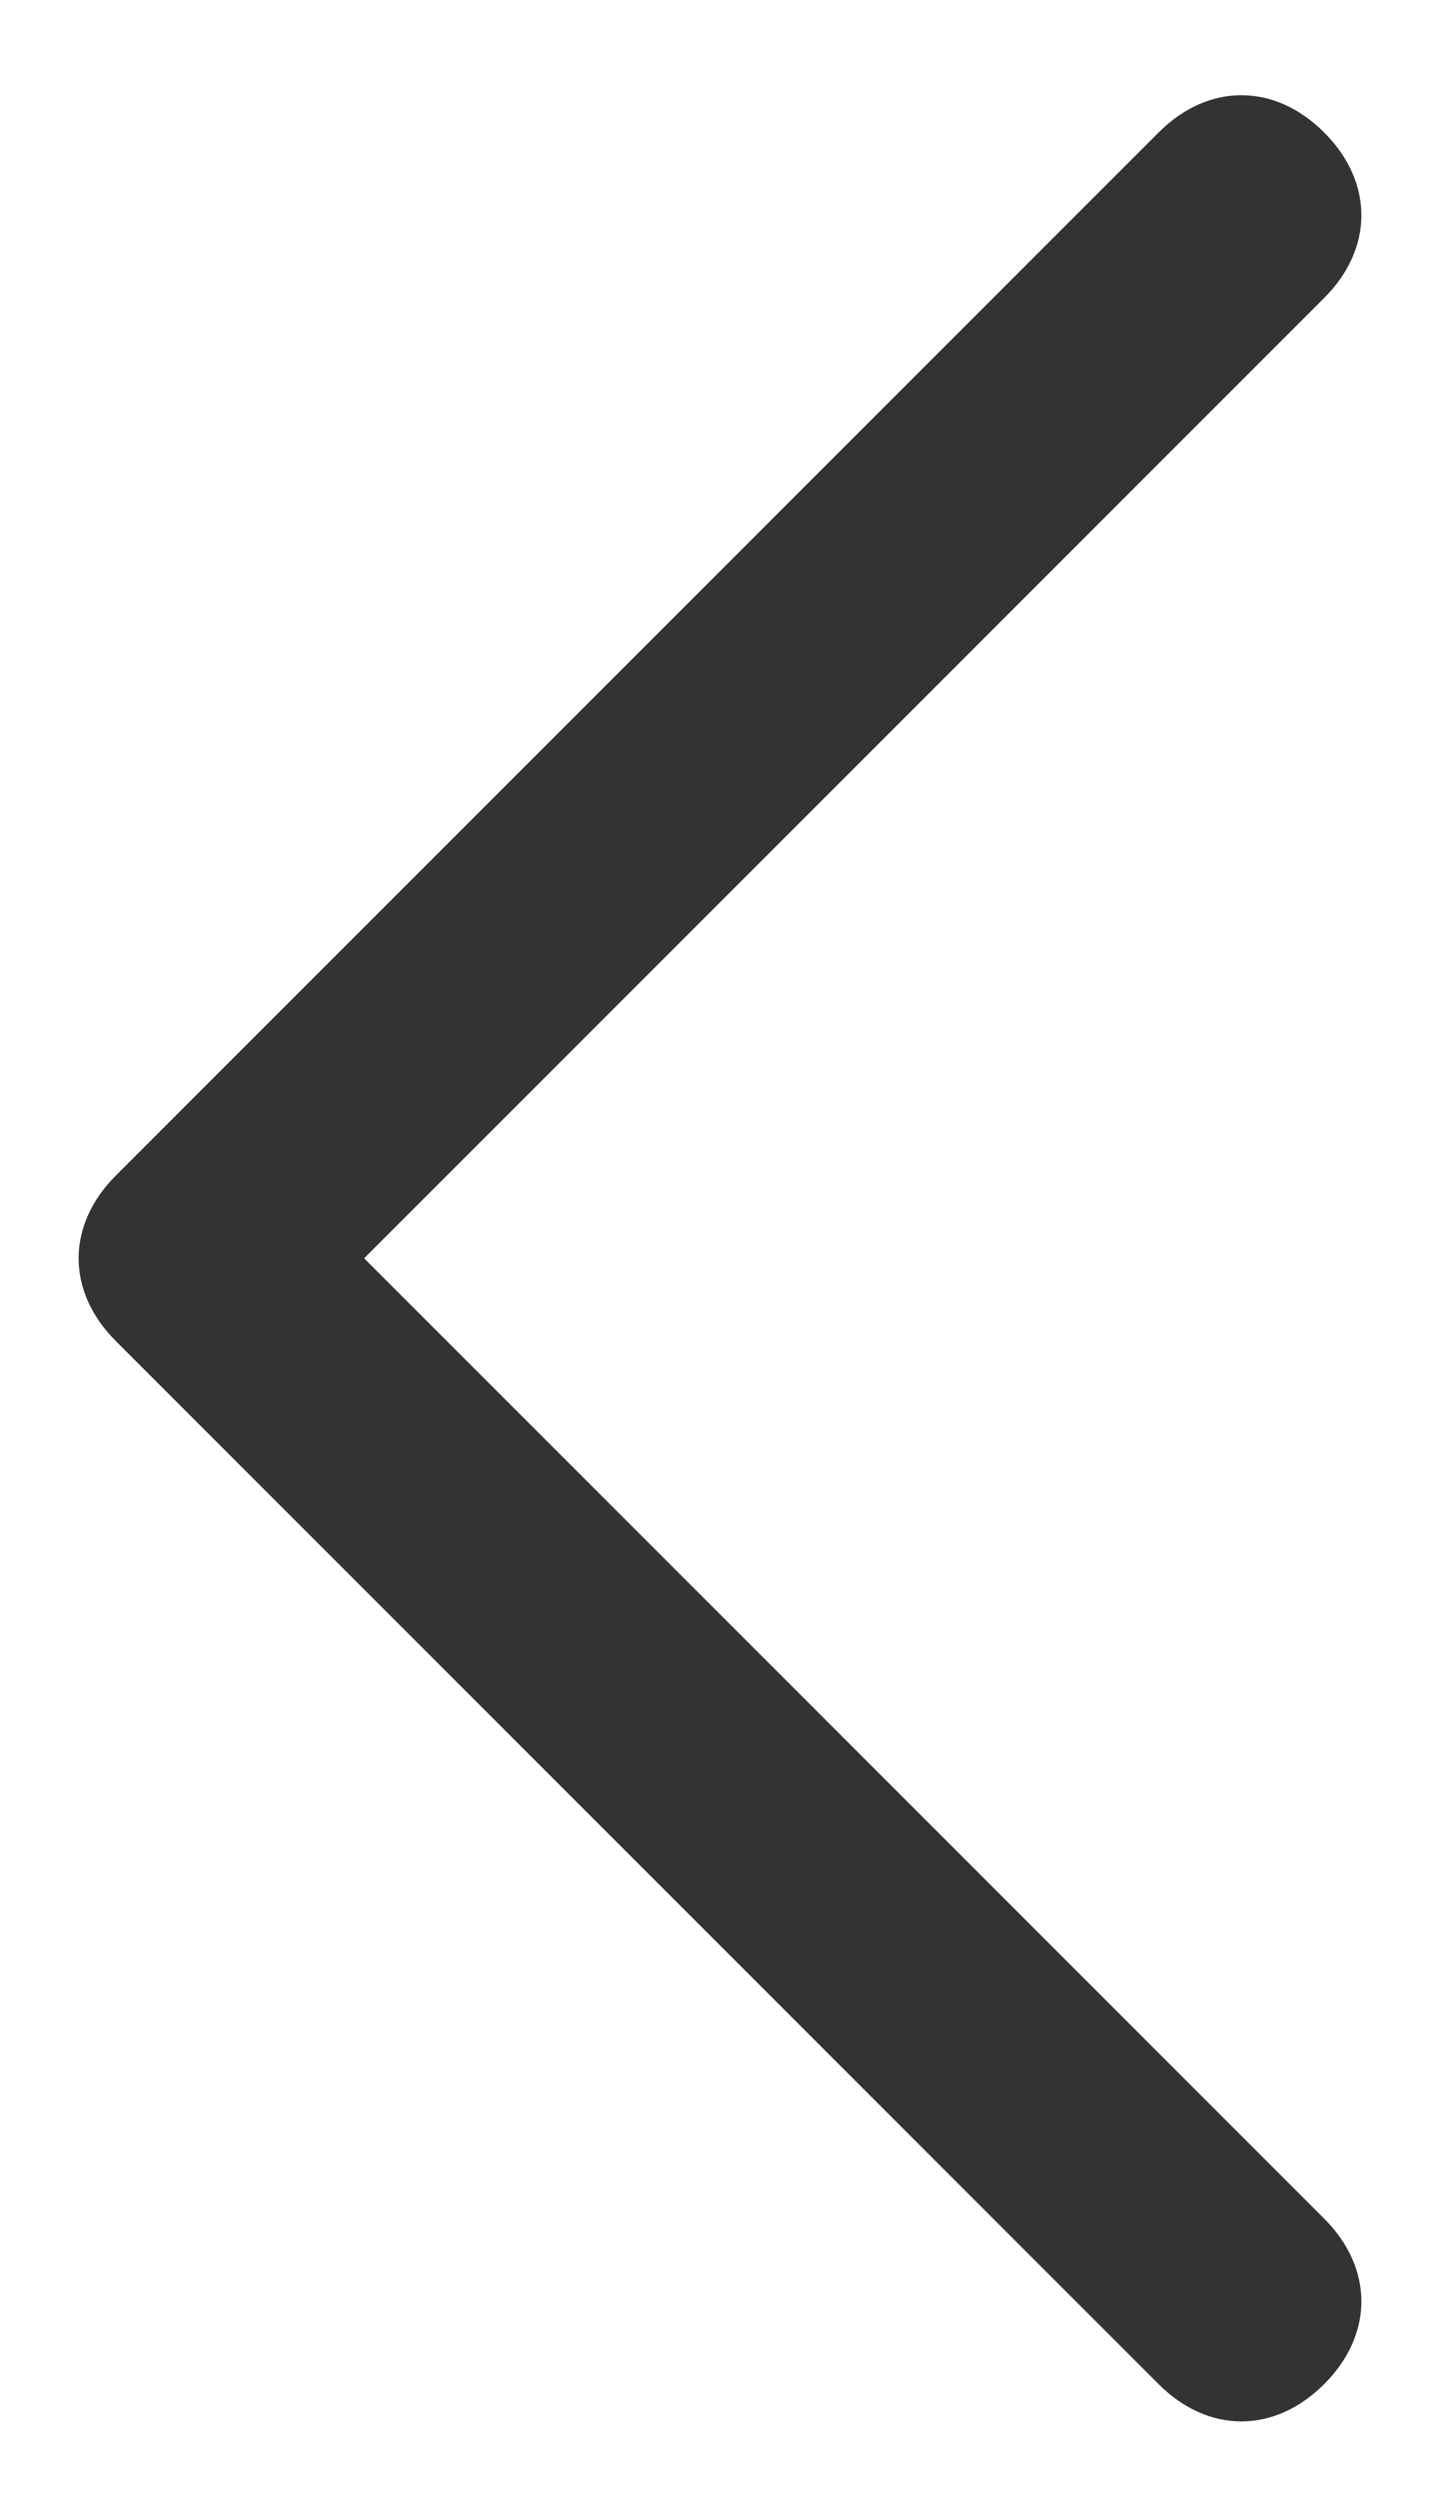
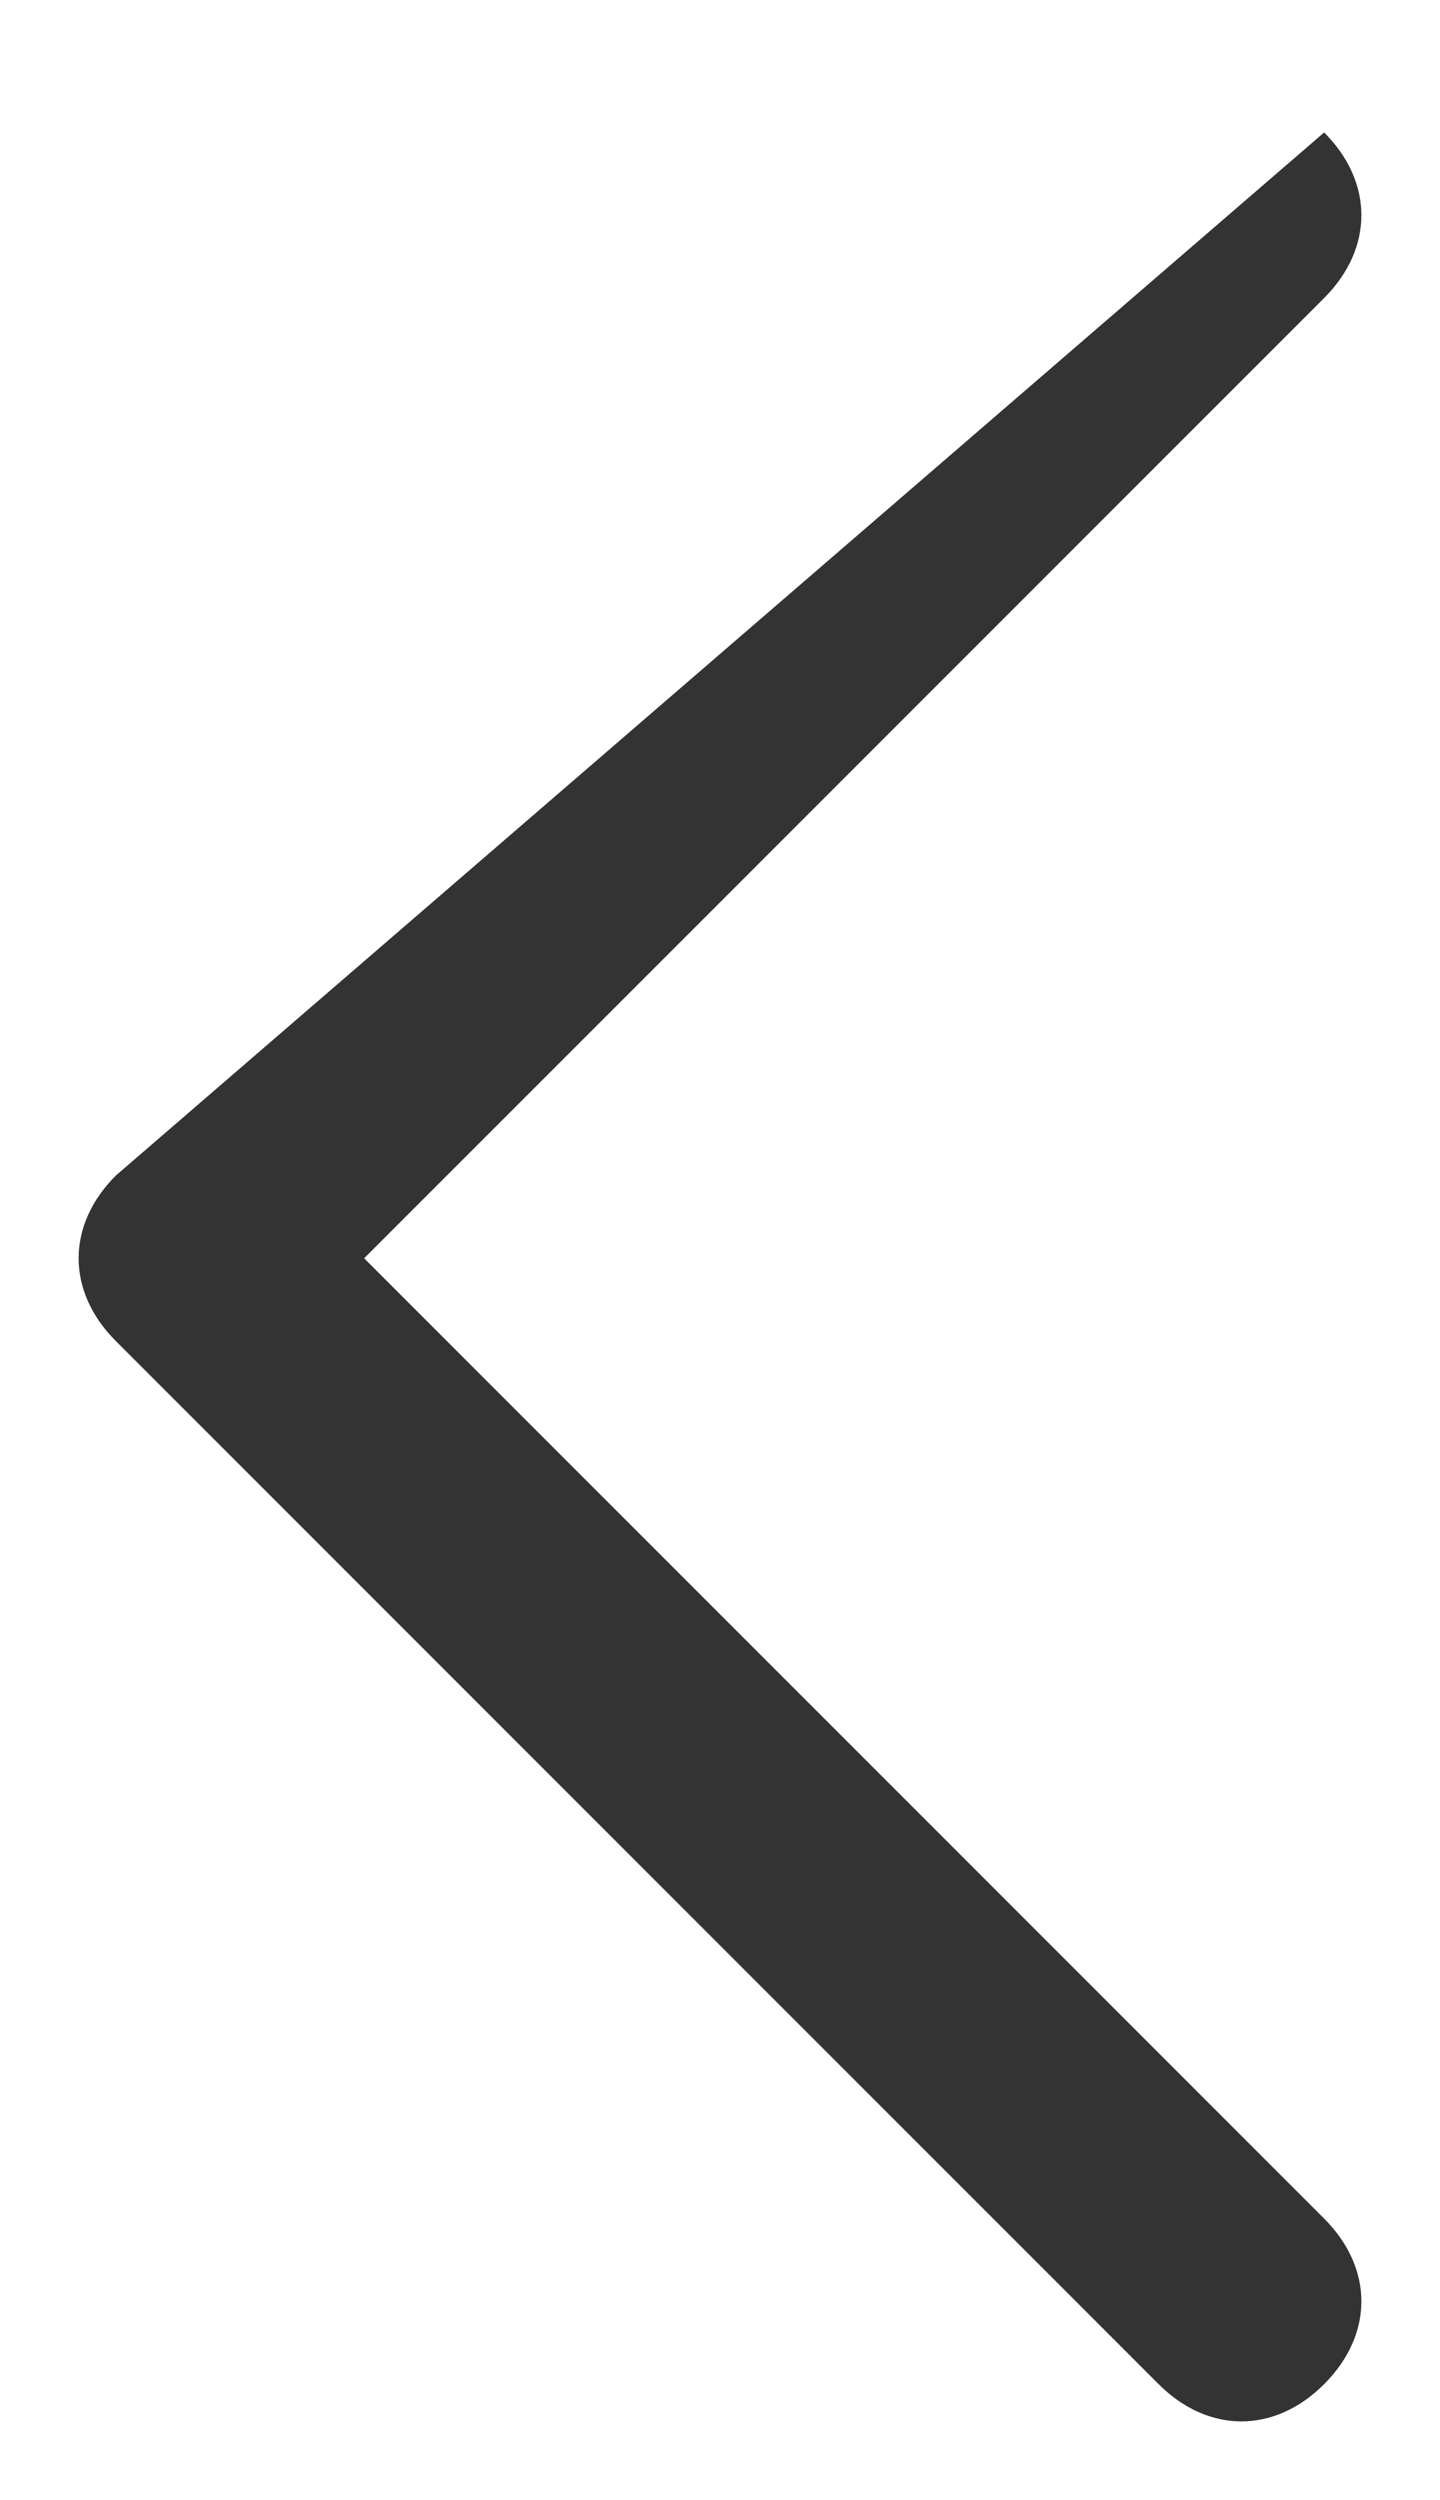
<svg xmlns="http://www.w3.org/2000/svg" version="1.1" id="圖層_1" x="0px" y="0px" viewBox="0 0 8.7 15.1" style="enable-background:new 0 0 8.7 15.1;" xml:space="preserve">
  <style type="text/css">
	.st0{fill:#333333;}
</style>
-   <path id="Chevron_Right_1_" class="st0" d="M0.7,8.1L7,14.4c0.3,0.3,0.7,0.3,1,0c0.3-0.3,0.3-0.7,0-1L2.2,7.6L8,1.8  c0.3-0.3,0.3-0.7,0-1c-0.3-0.3-0.7-0.3-1,0L0.7,7.1C0.4,7.4,0.4,7.8,0.7,8.1z" />
+   <path id="Chevron_Right_1_" class="st0" d="M0.7,8.1L7,14.4c0.3,0.3,0.7,0.3,1,0c0.3-0.3,0.3-0.7,0-1L2.2,7.6L8,1.8  c0.3-0.3,0.3-0.7,0-1L0.7,7.1C0.4,7.4,0.4,7.8,0.7,8.1z" />
</svg>